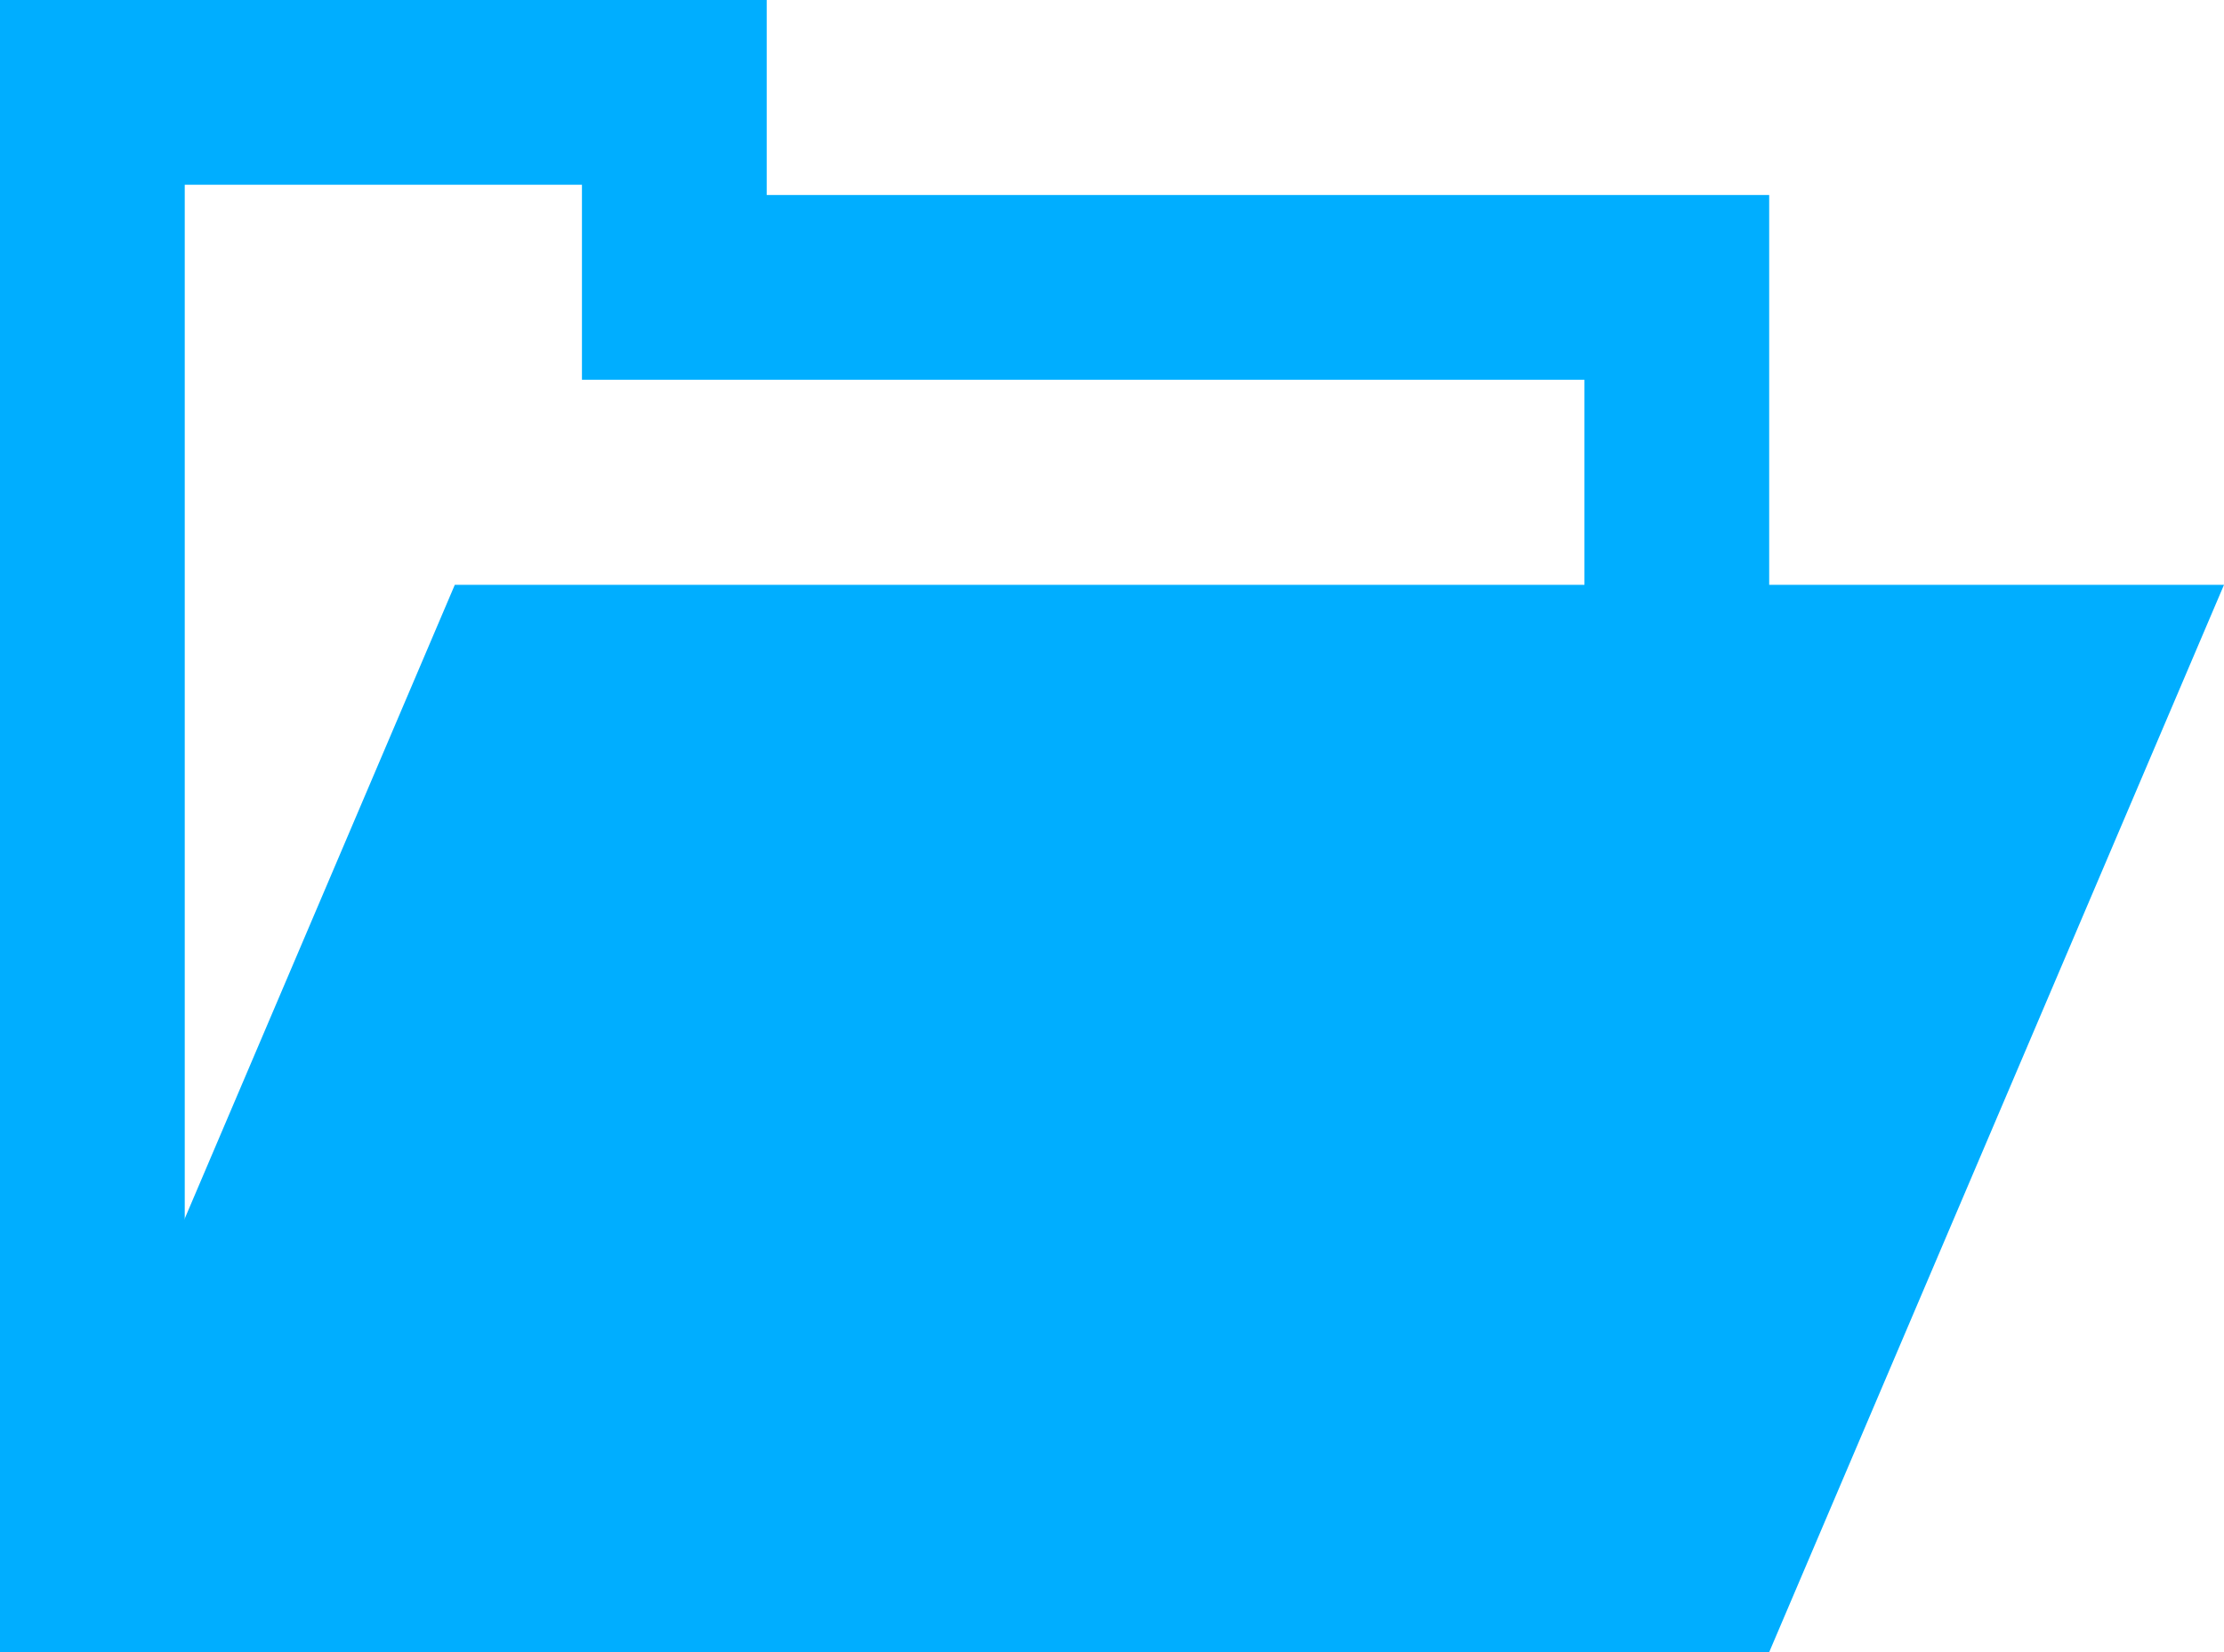
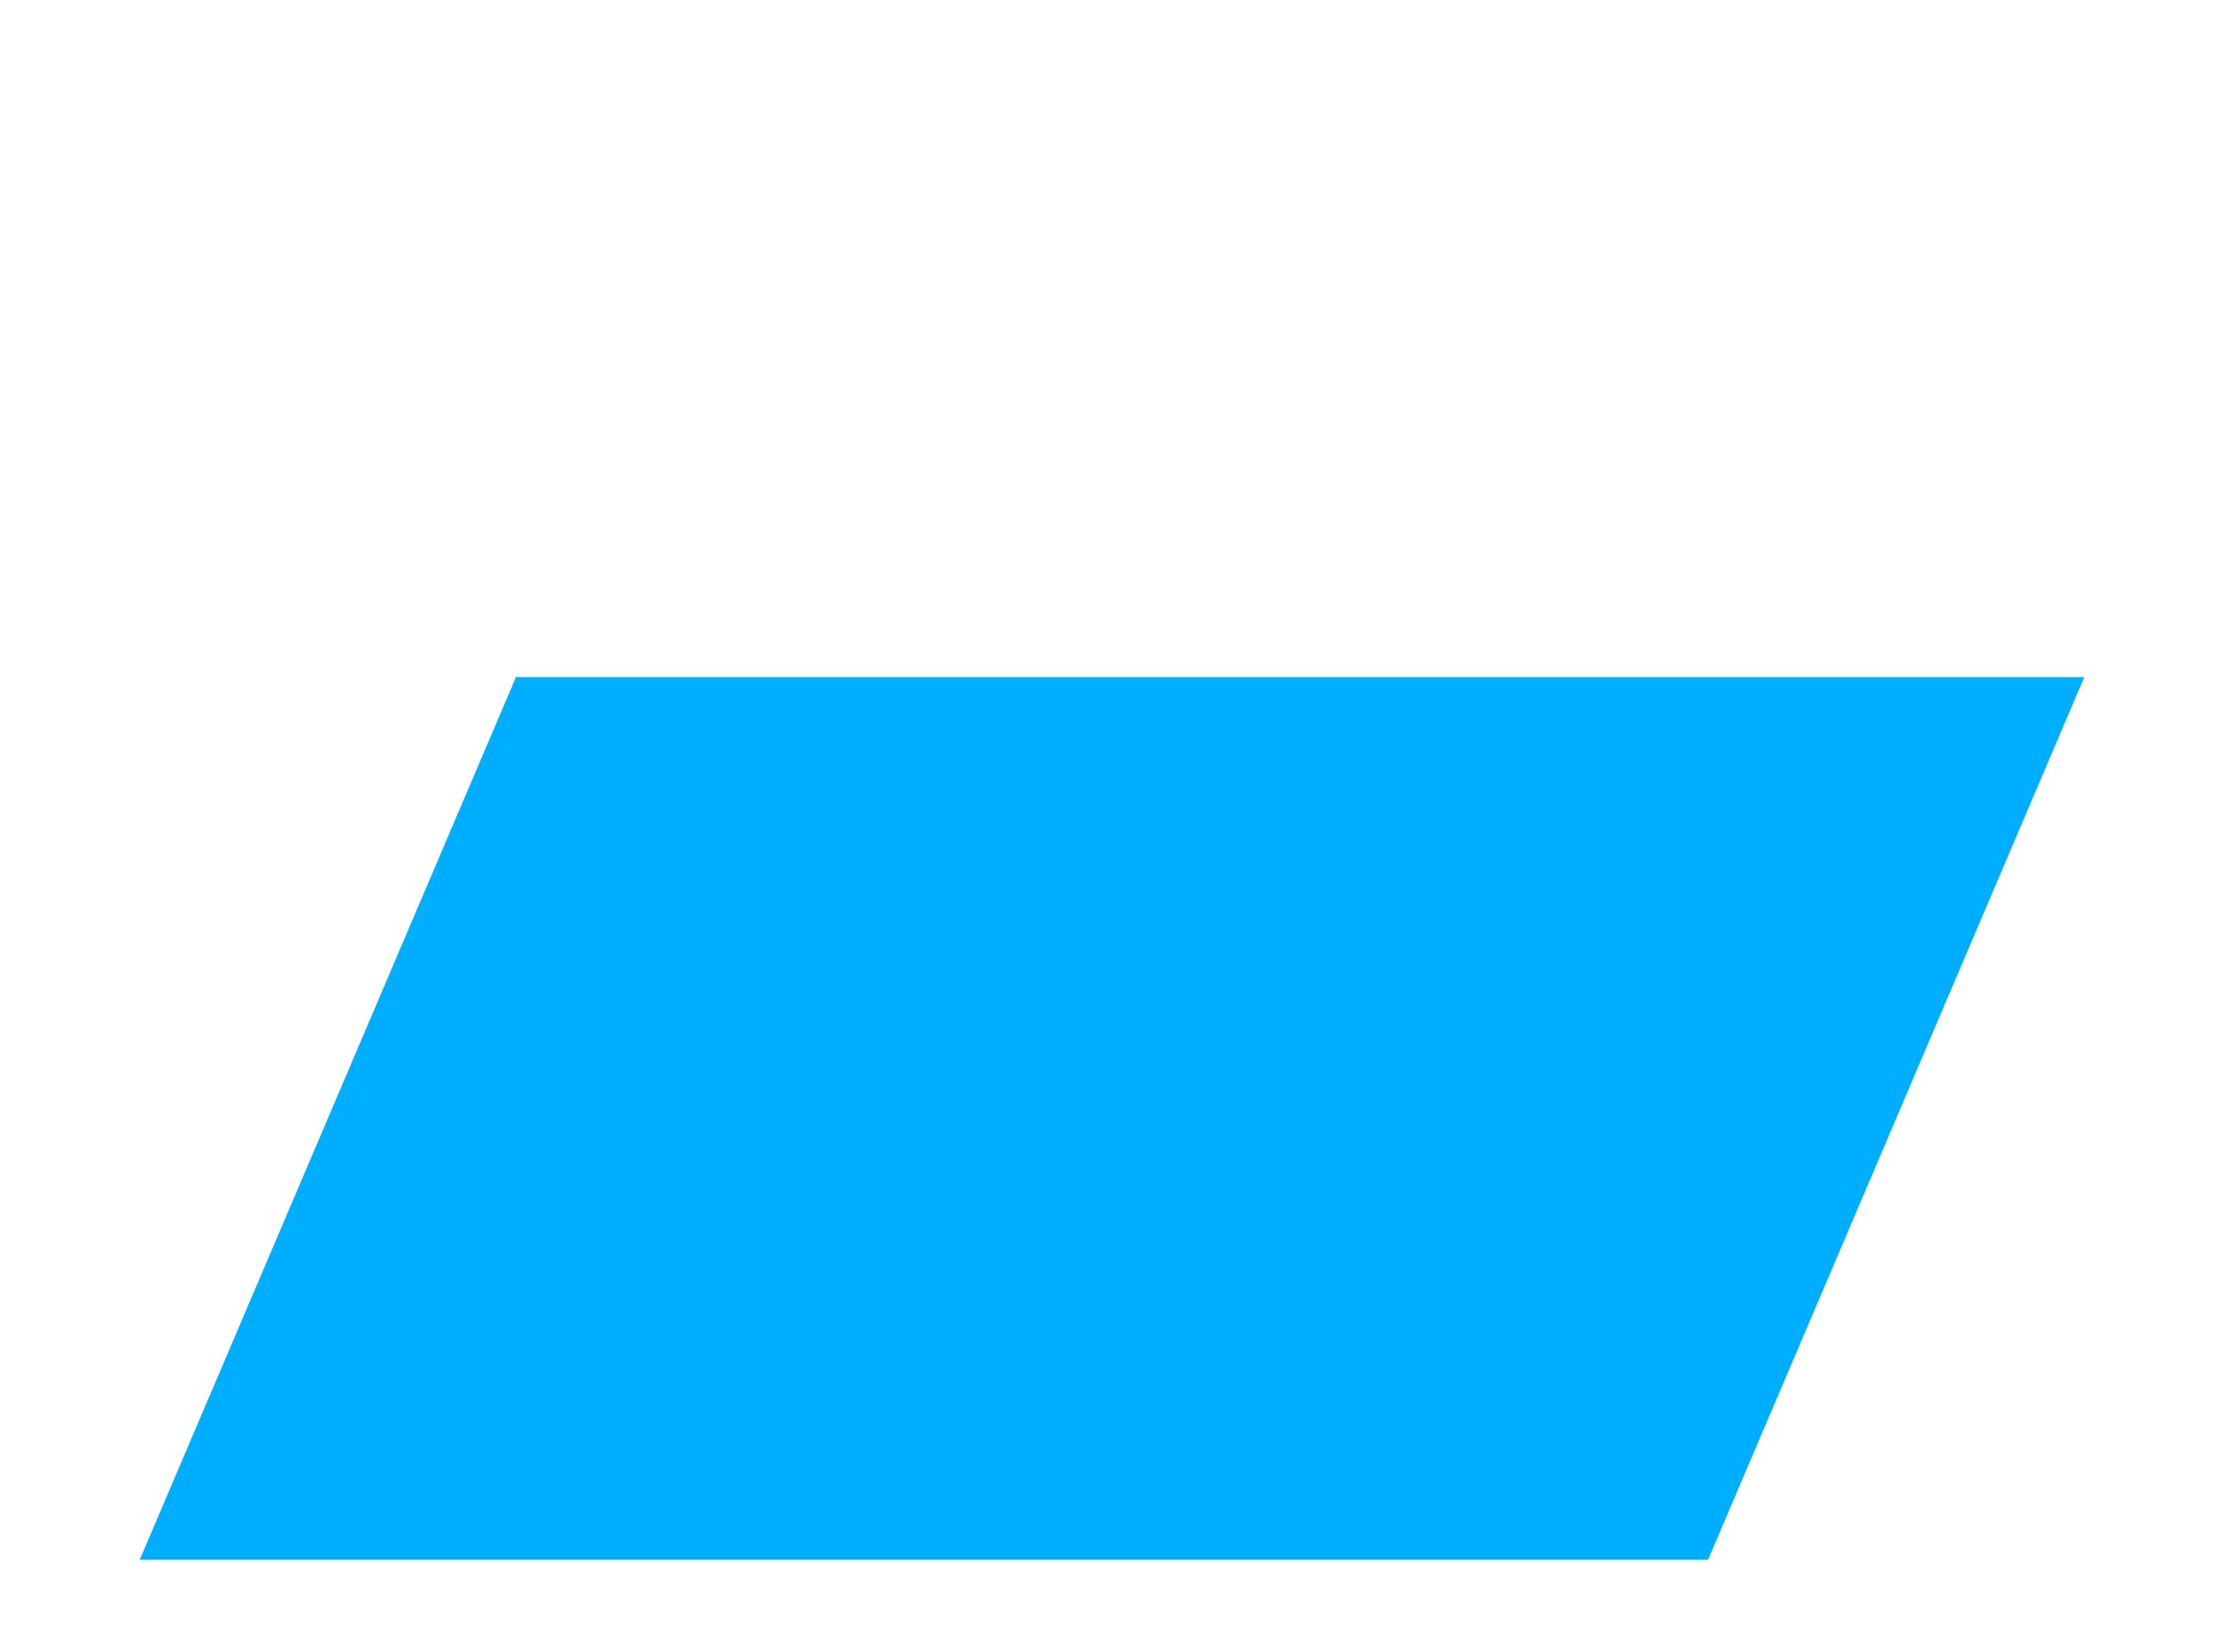
<svg xmlns="http://www.w3.org/2000/svg" id="Layer_2" viewBox="0 0 132.42 98.37">
  <defs>
    <style>.cls-1,.cls-2{fill:#00aeff;}.cls-2{fill-rule:evenodd;}</style>
  </defs>
  <g id="Layer_1-2">
-     <path class="cls-1" d="M34.65,11v11.61h59.69v64.76H11V11h23.65M45.65,0H0v98.37h105.34V11.61h-59.69V0h0Z" />
    <polygon class="cls-2" points="8.32 92.87 30.72 40.32 124.1 40.32 101.7 92.87 8.32 92.87" />
-     <path class="cls-1" d="M115.78,45.82l-17.71,41.55H16.65l17.71-41.55h81.42M132.42,34.82H27.08L0,98.37h105.34l27.08-63.55h0Z" />
  </g>
</svg>